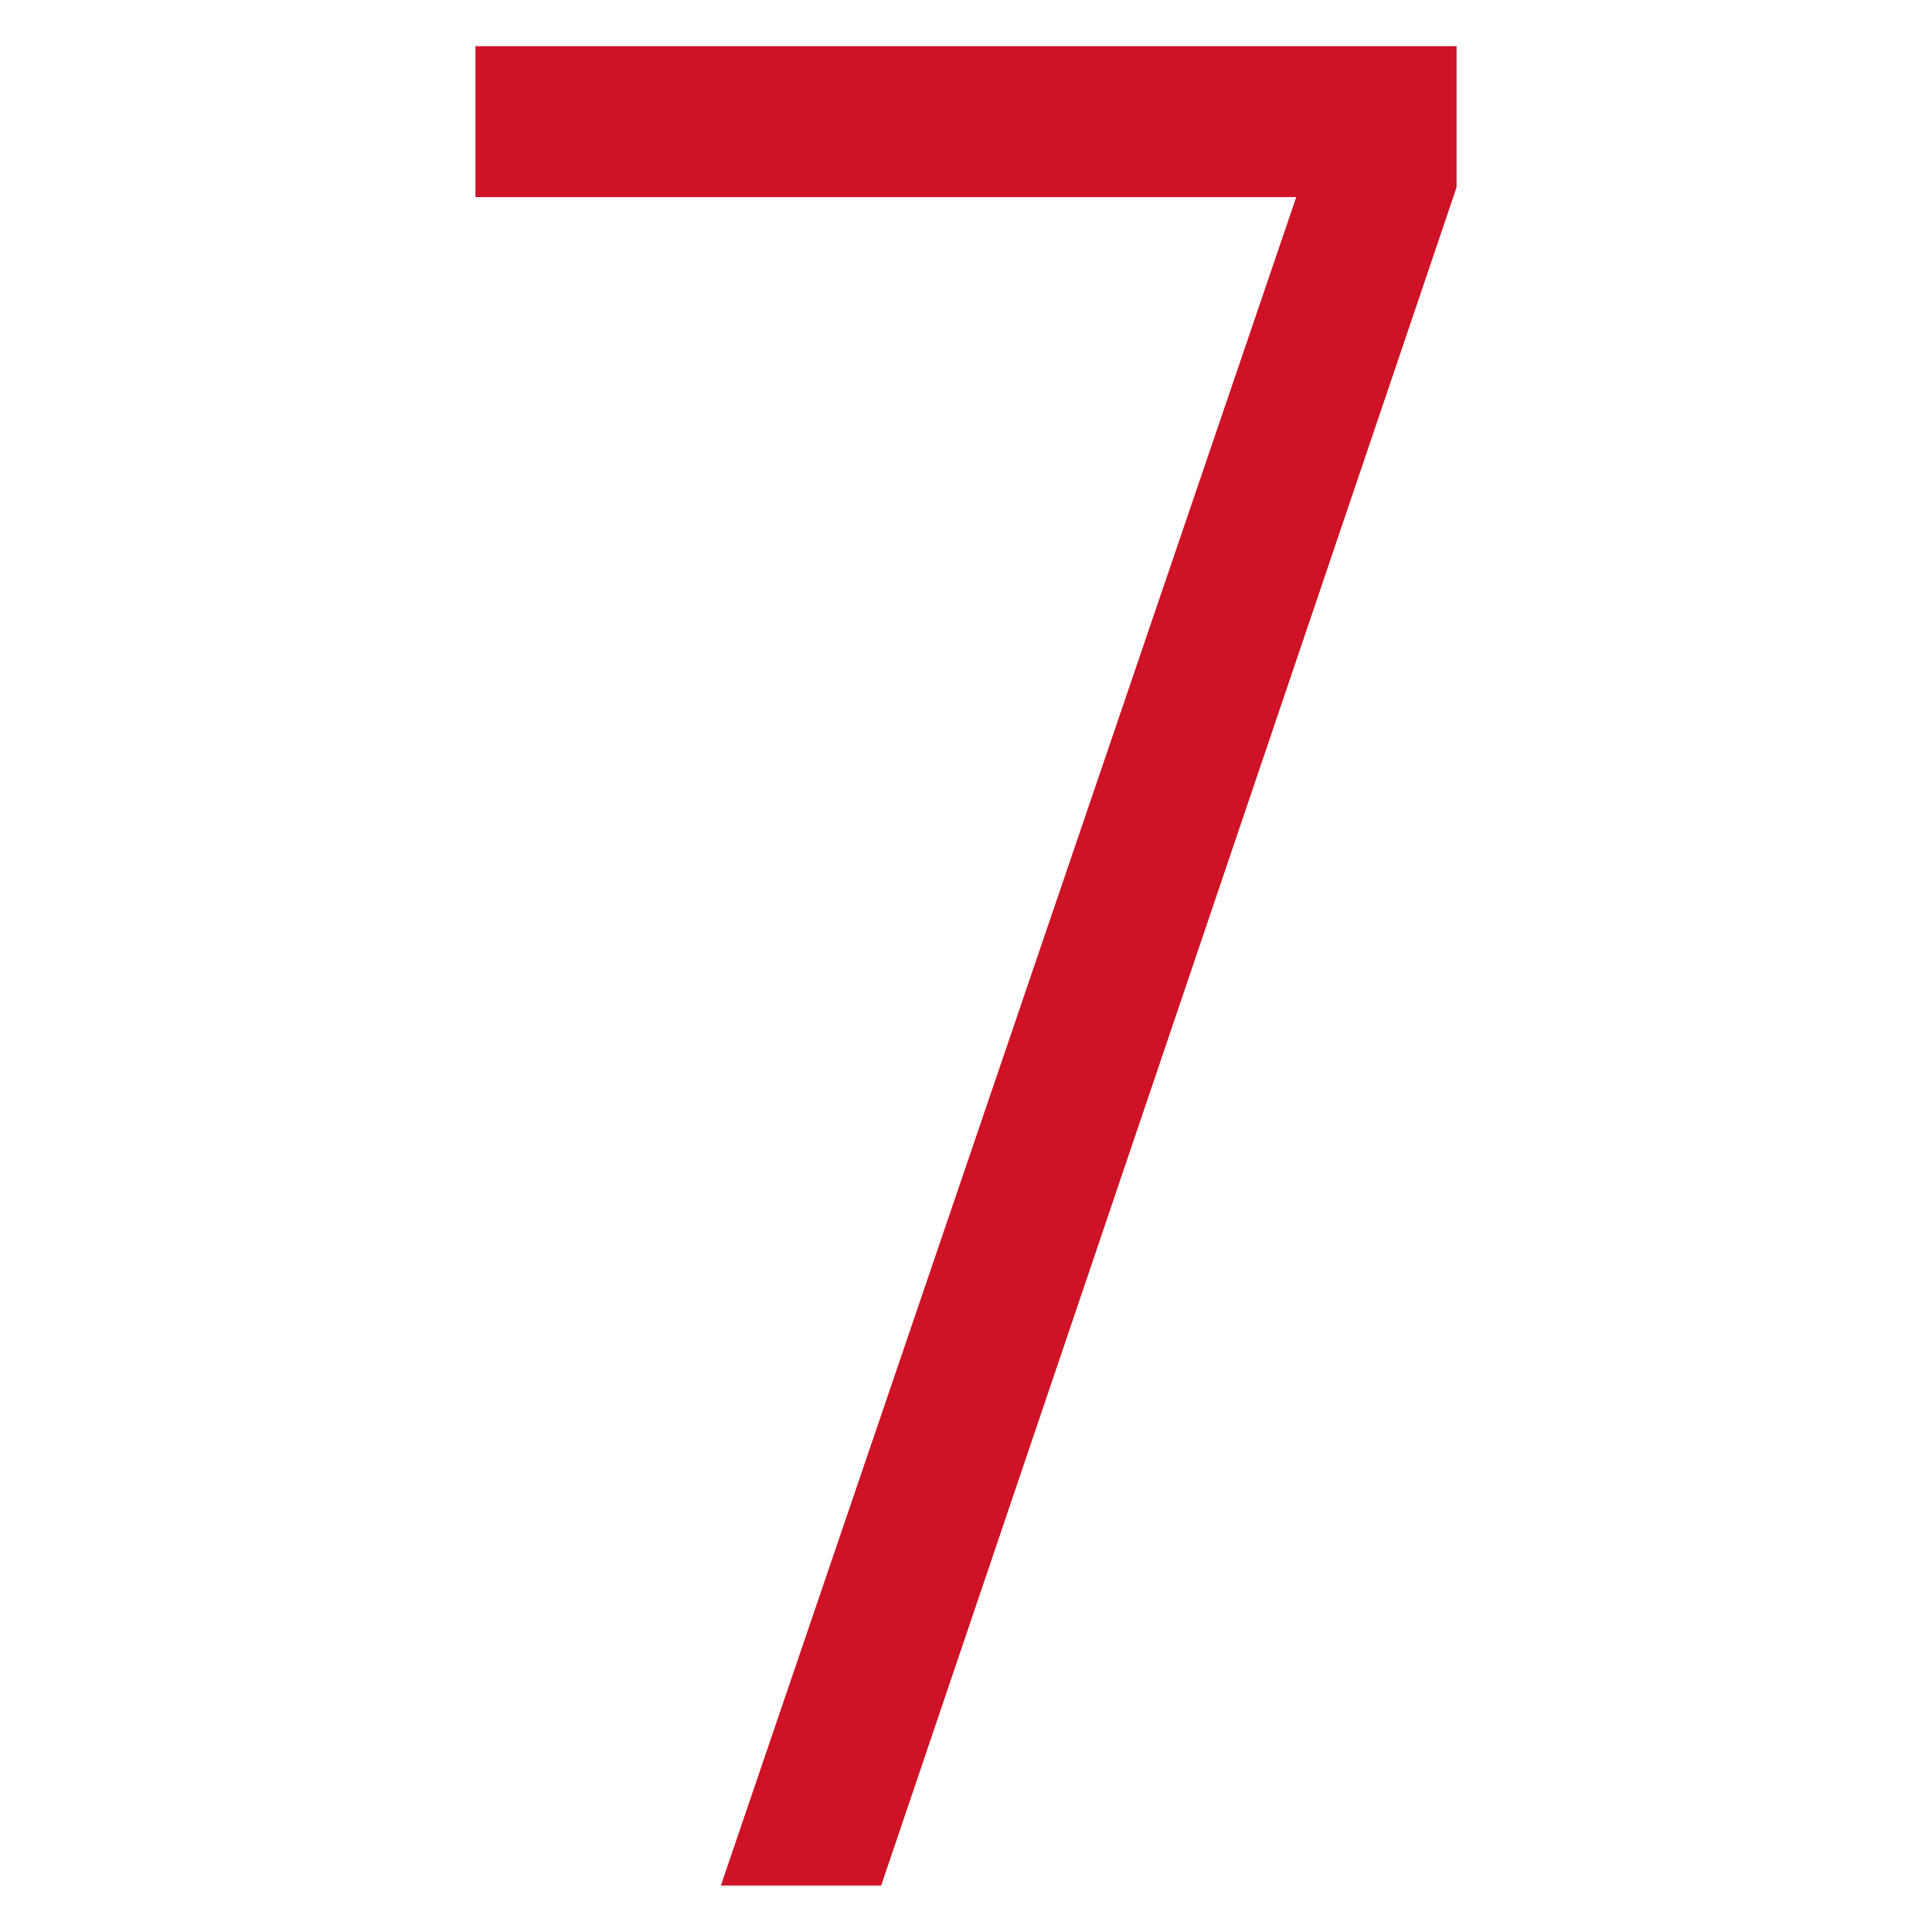
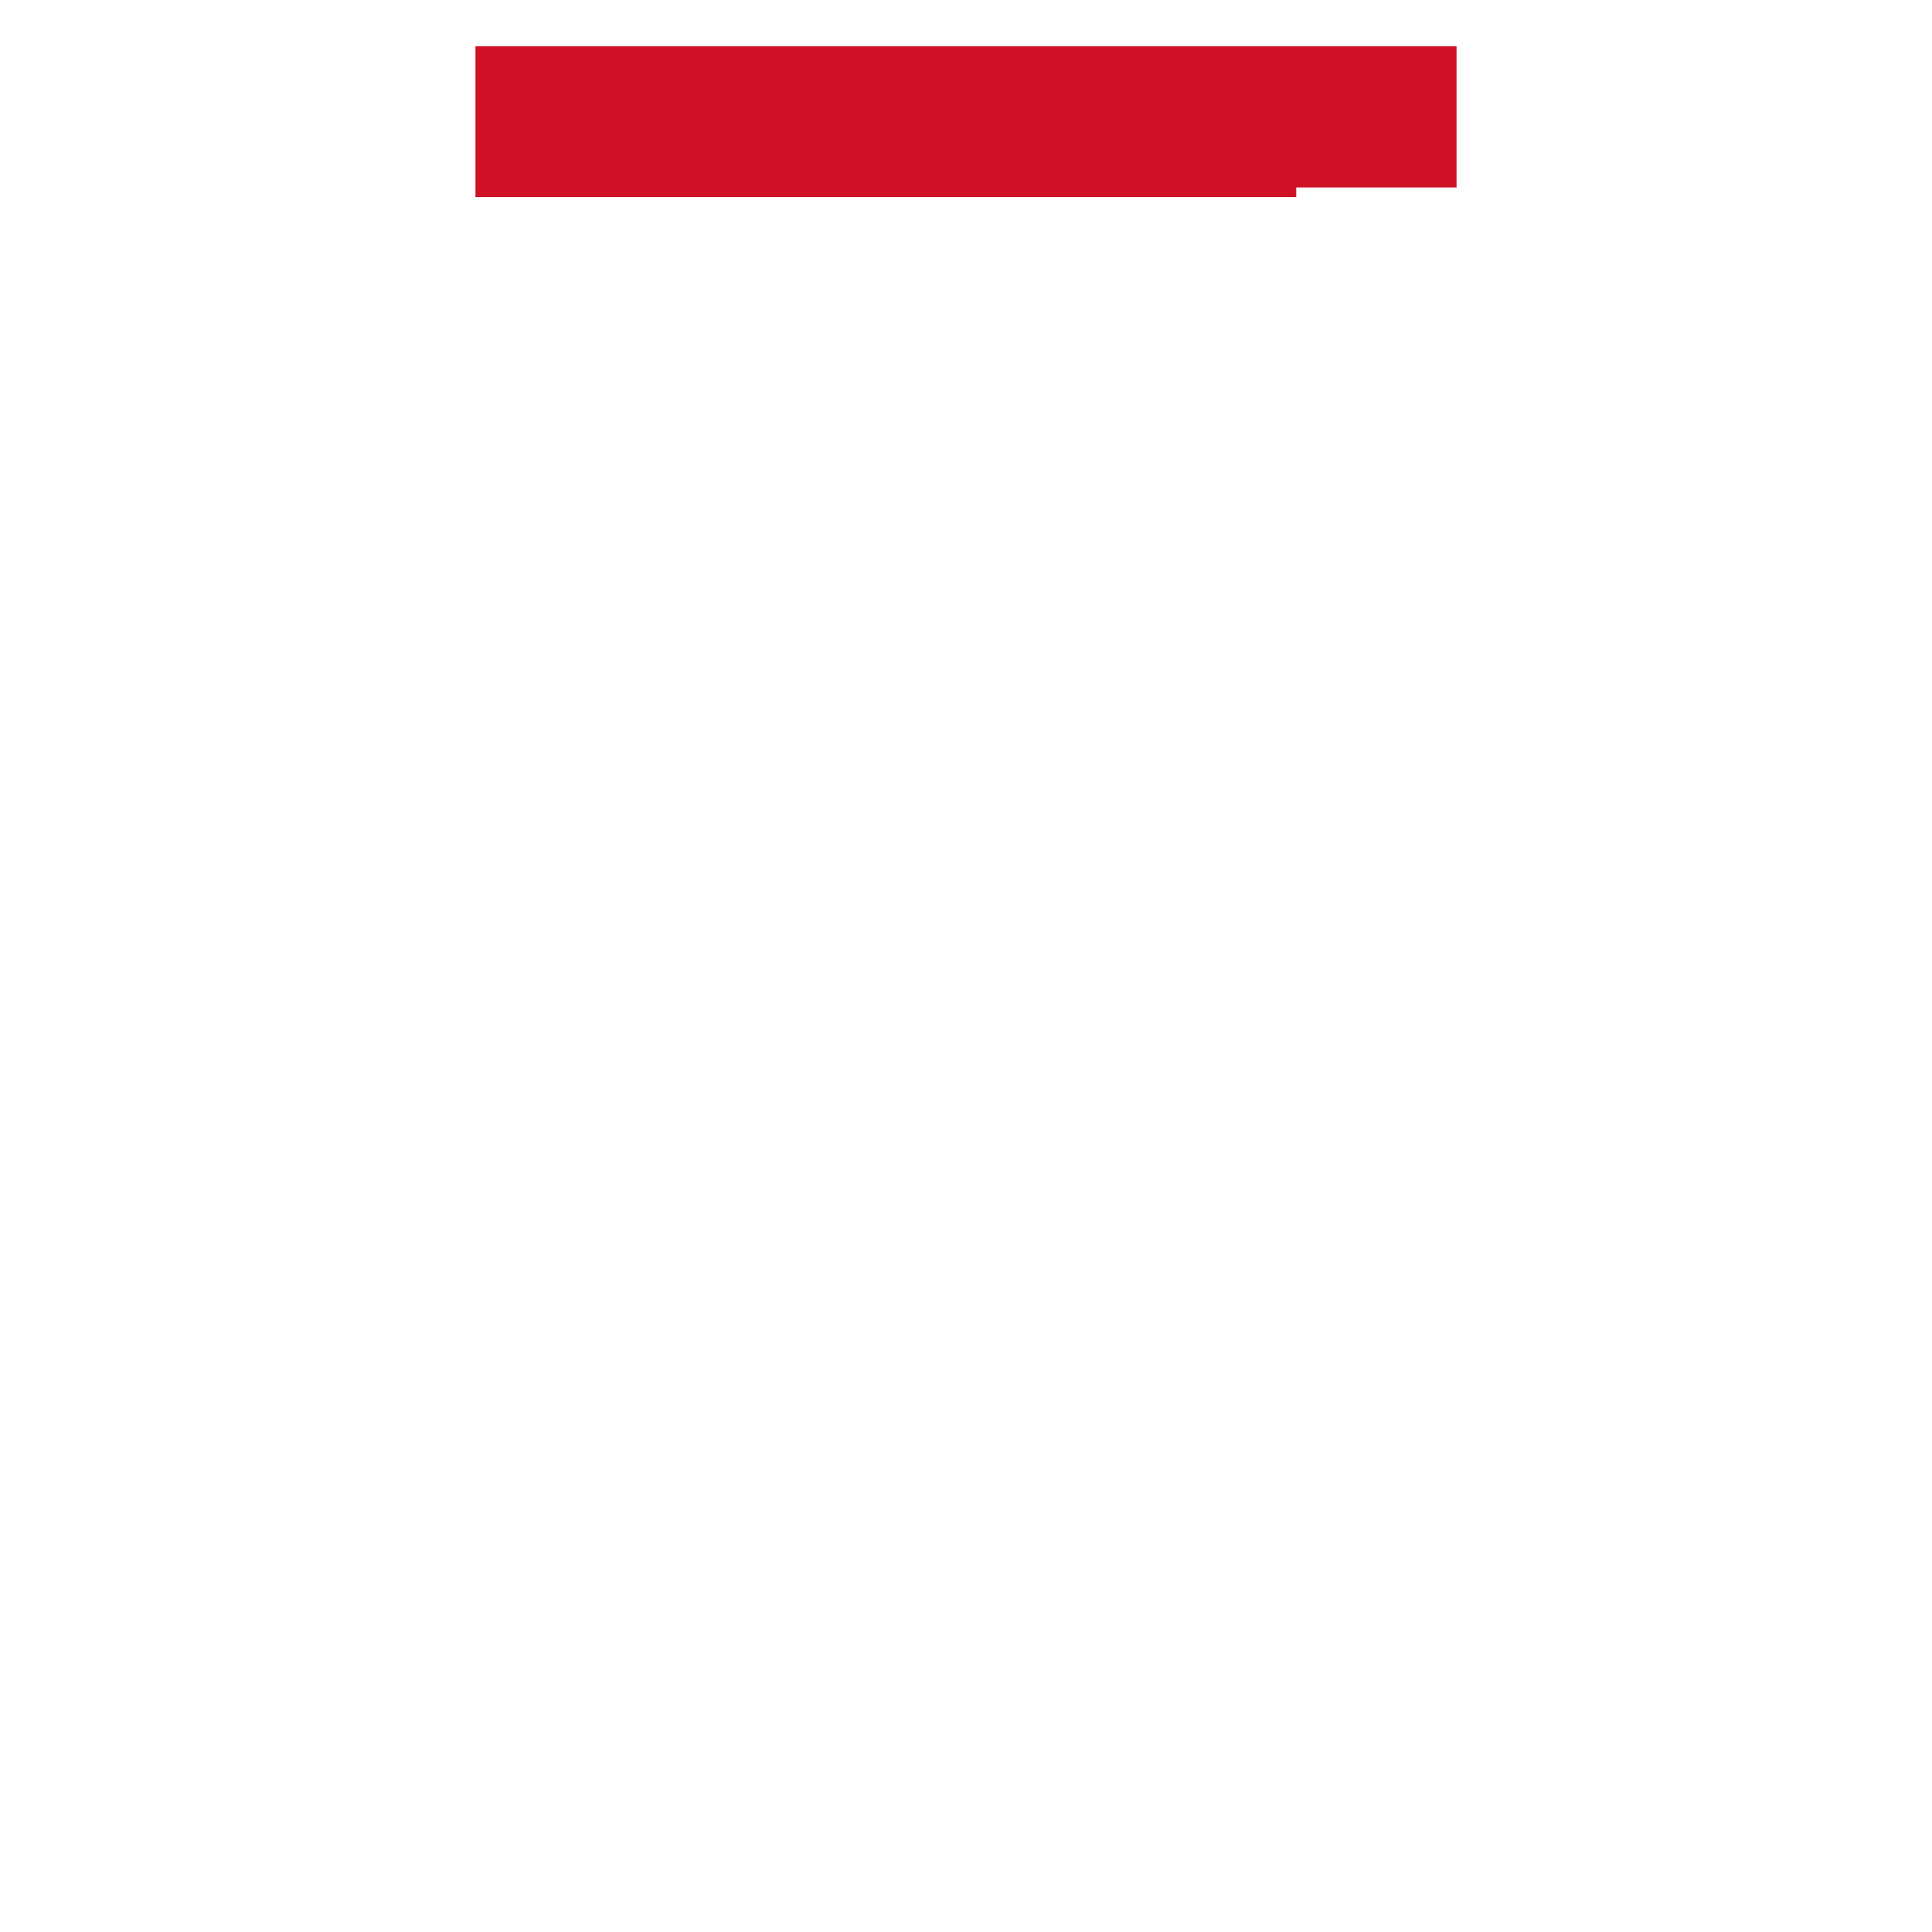
<svg xmlns="http://www.w3.org/2000/svg" id="_レイヤー_2" data-name="レイヤー 2" viewBox="0 0 64 64">
  <defs>
    <style>
      .cls-1 {
        fill: #cf1225;
      }

      .cls-2 {
        fill: none;
      }
    </style>
  </defs>
  <g id="_レイヤー_1-2" data-name="レイヤー 1">
    <g>
-       <rect class="cls-2" width="64" height="64" />
-       <path class="cls-1" d="M48.25,6.21l-19.06,56.25h-5.31L42.94,6.53H15.75V1.53h32.5v4.69Z" />
+       <path class="cls-1" d="M48.25,6.21h-5.31L42.94,6.53H15.75V1.53h32.5v4.69Z" />
    </g>
  </g>
</svg>